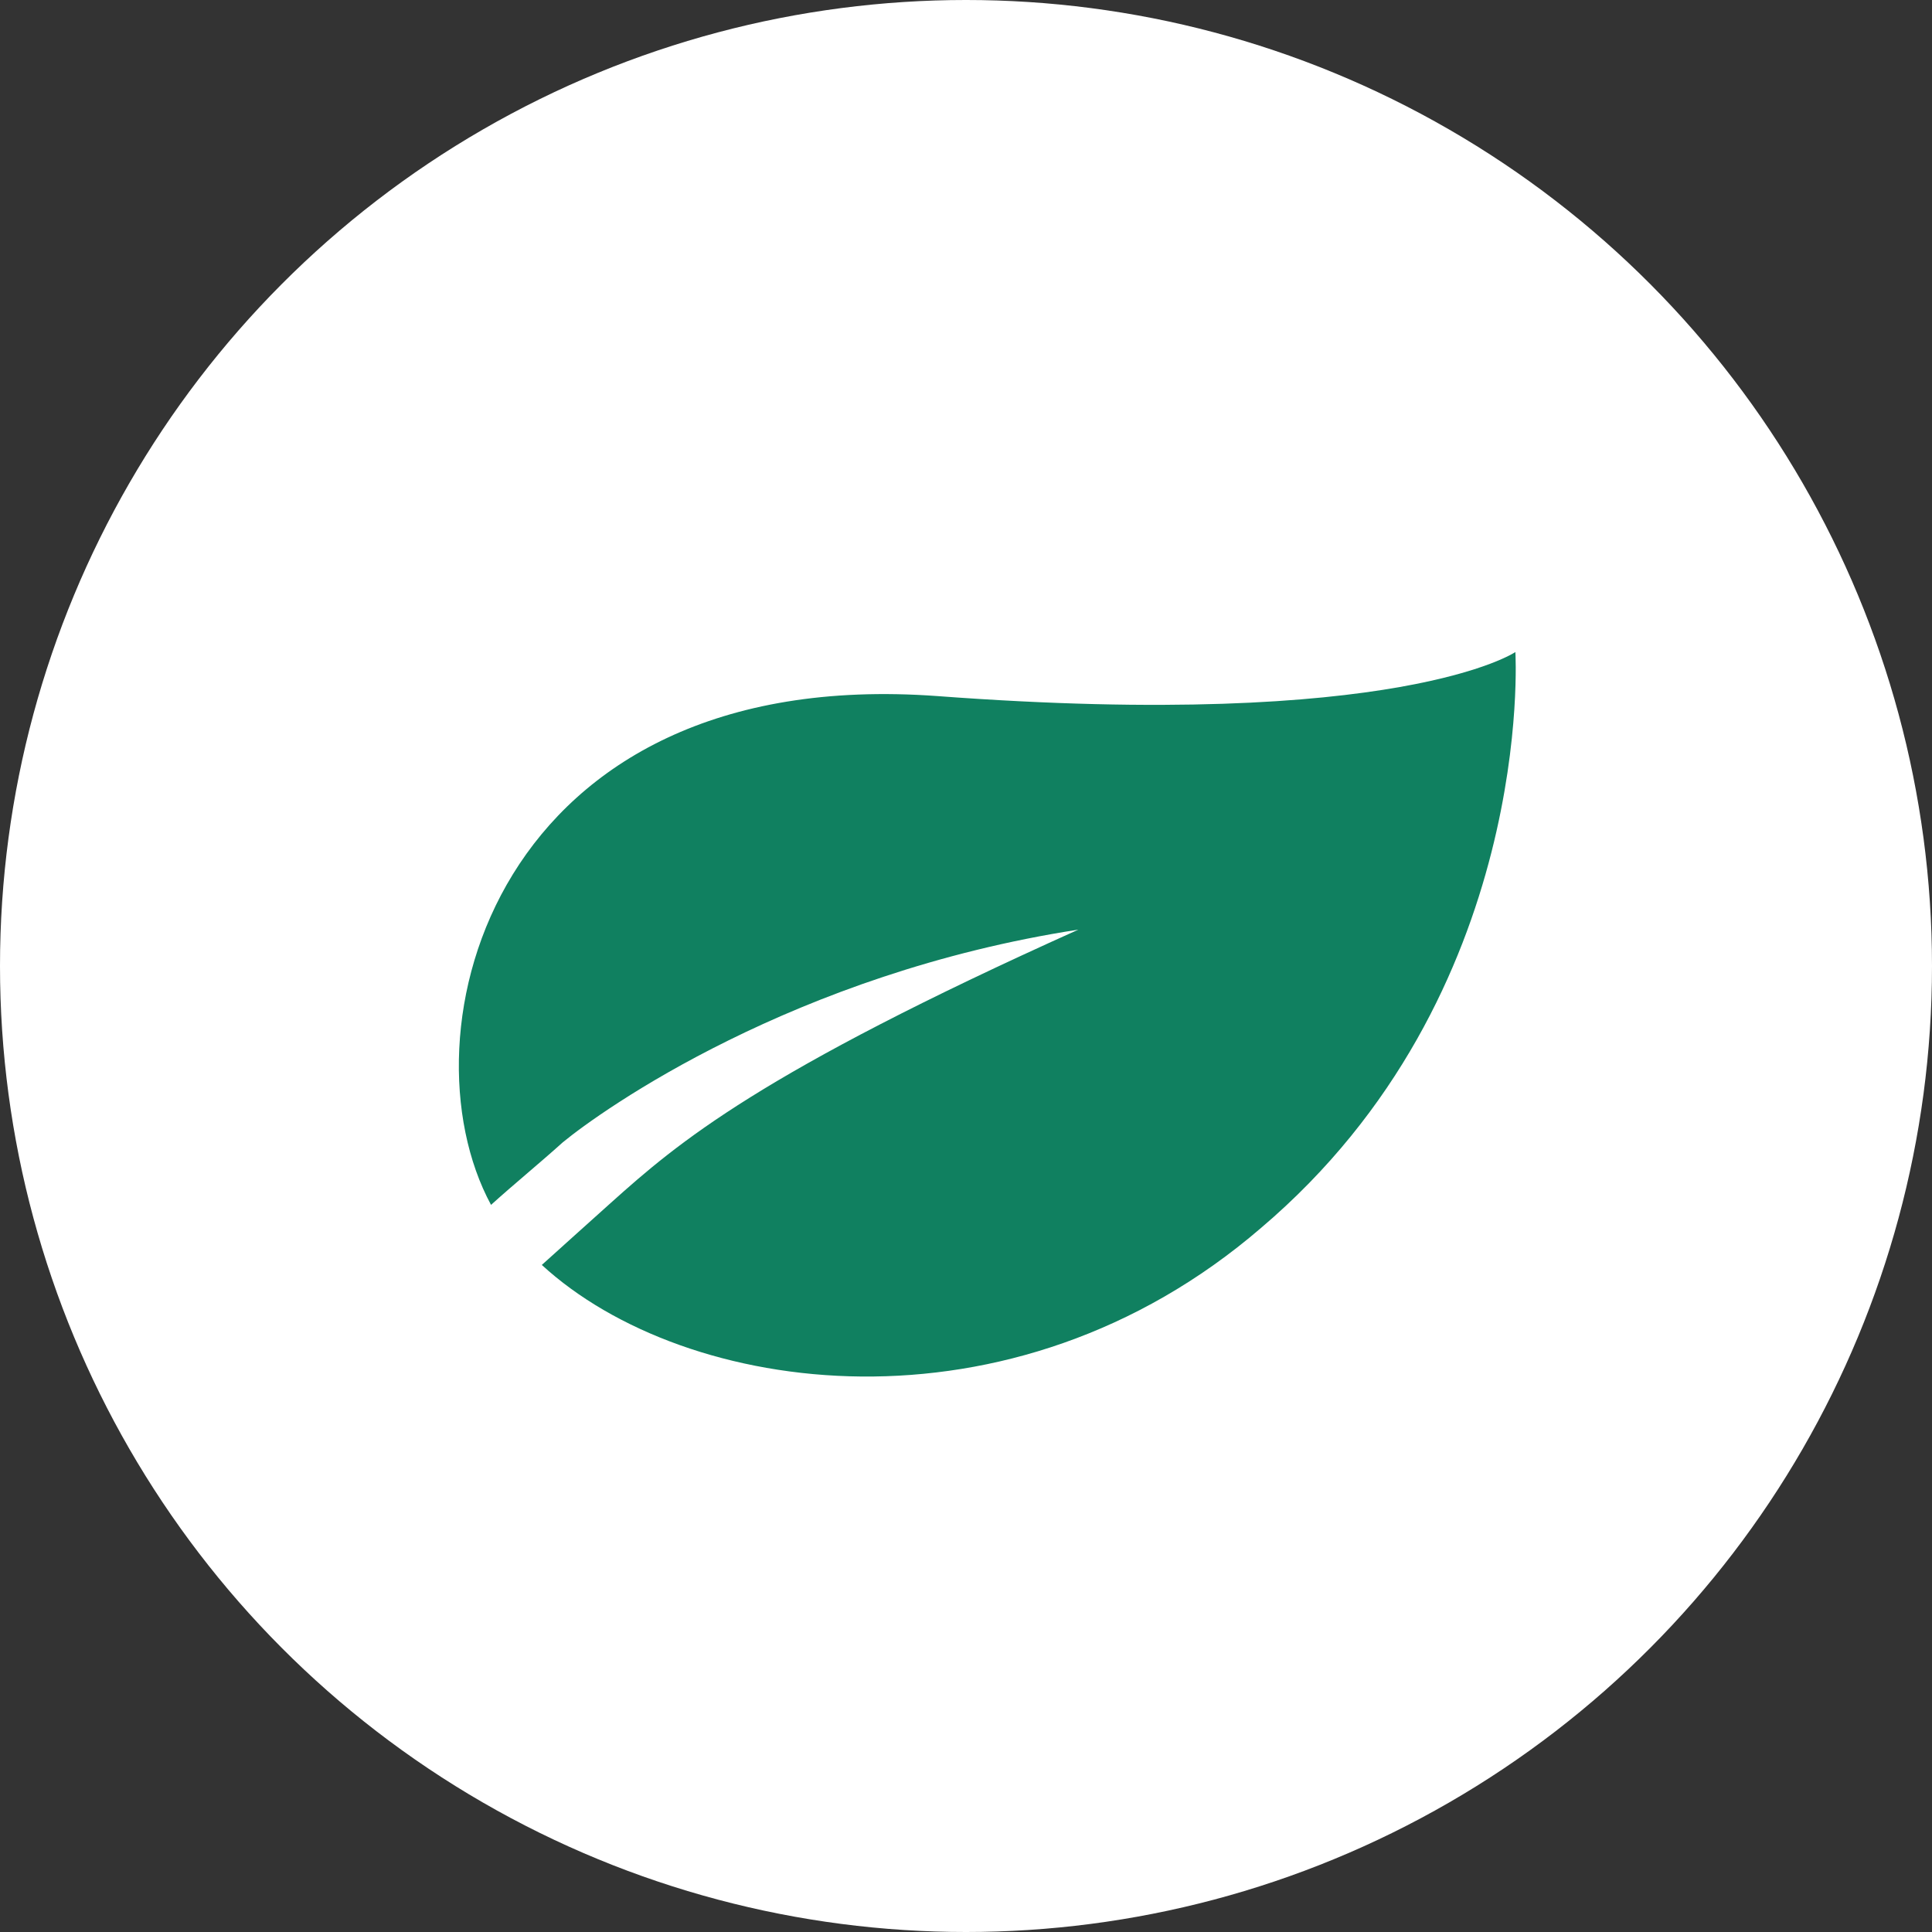
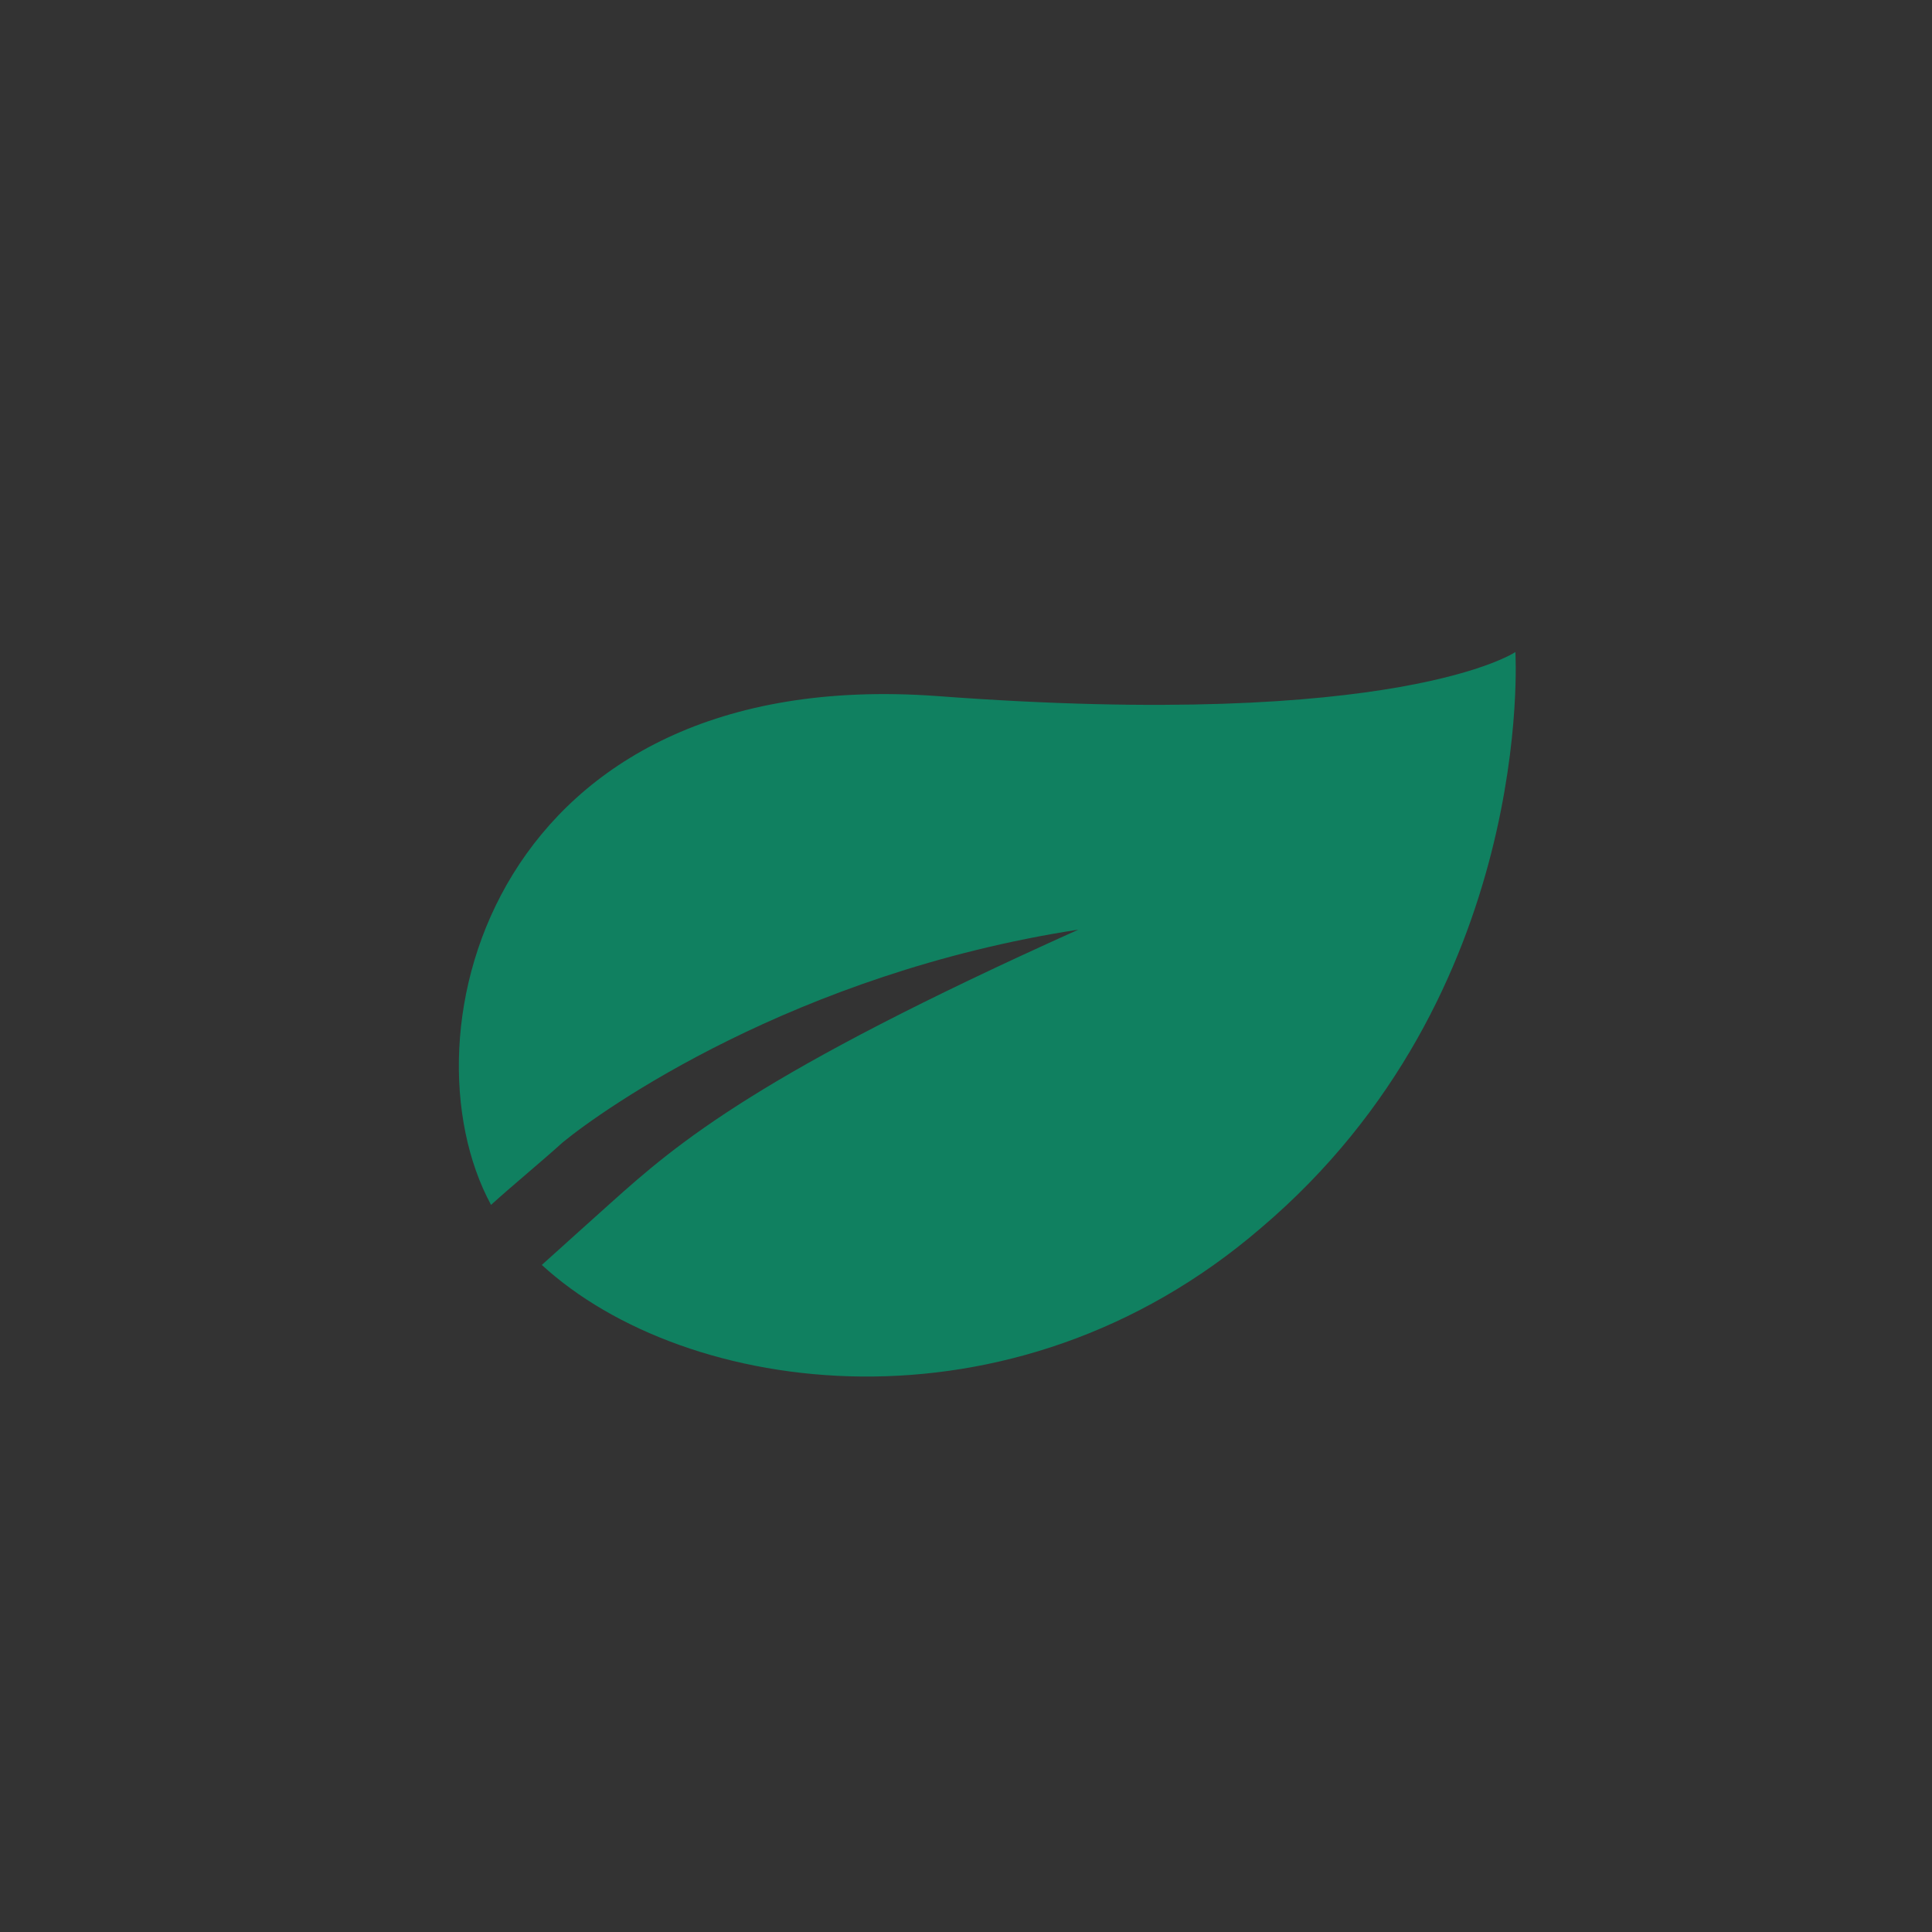
<svg xmlns="http://www.w3.org/2000/svg" fill="none" viewBox="0 0 70 70" height="70" width="70">
  <rect x="0" y="0" width="70" height="70" fill="#333333" stroke="none" />
-   <circle fill="white" r="35" cy="35" cx="35" />
  <path fill="#108060" d="M54.905 23.626C54.905 23.626 55.661 36.025 45.691 44.489C36.637 52.283 24.828 50.608 19.631 45.831C20.47 45.078 21.306 44.319 22.146 43.569C24.577 41.39 27.509 38.878 39.072 33.682C28.765 35.274 21.812 40.217 20.389 41.39C19.55 42.146 18.628 42.899 17.791 43.655C14.437 37.453 17.872 24.048 33.961 25.22C50.715 26.473 54.905 23.625 54.905 23.625L54.905 23.626Z" clip-rule="evenodd" fill-rule="evenodd" />
</svg>